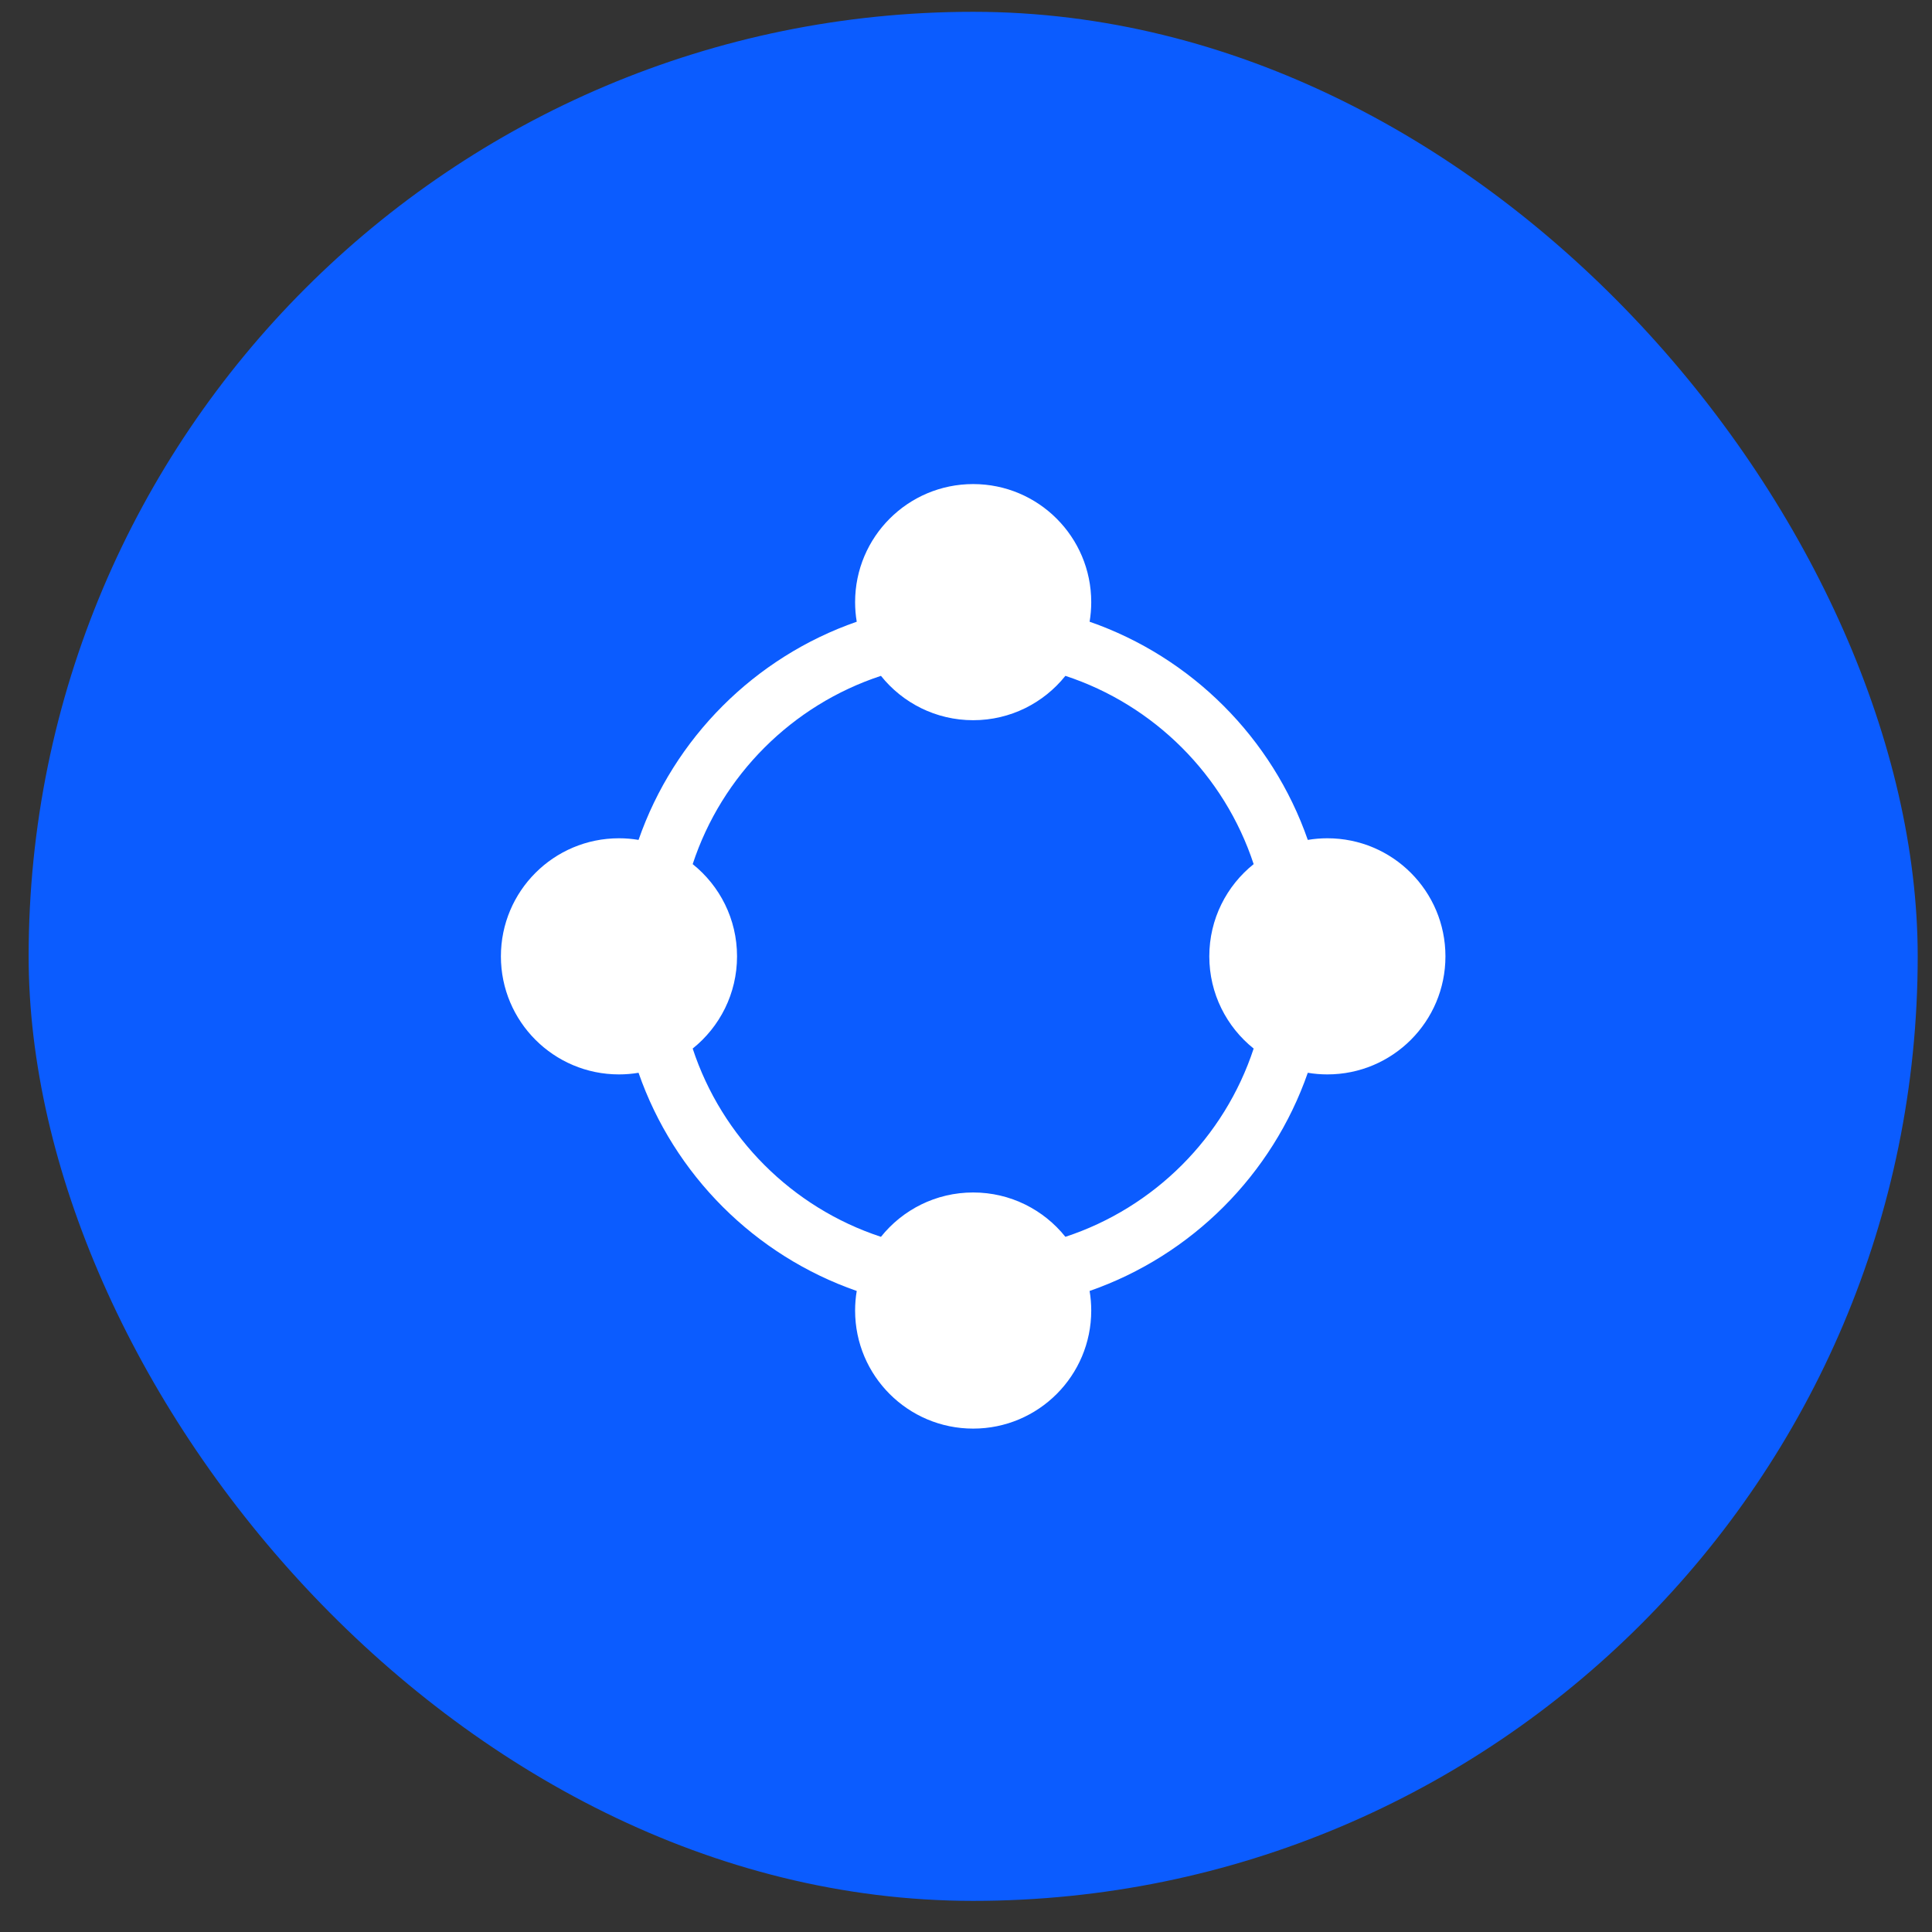
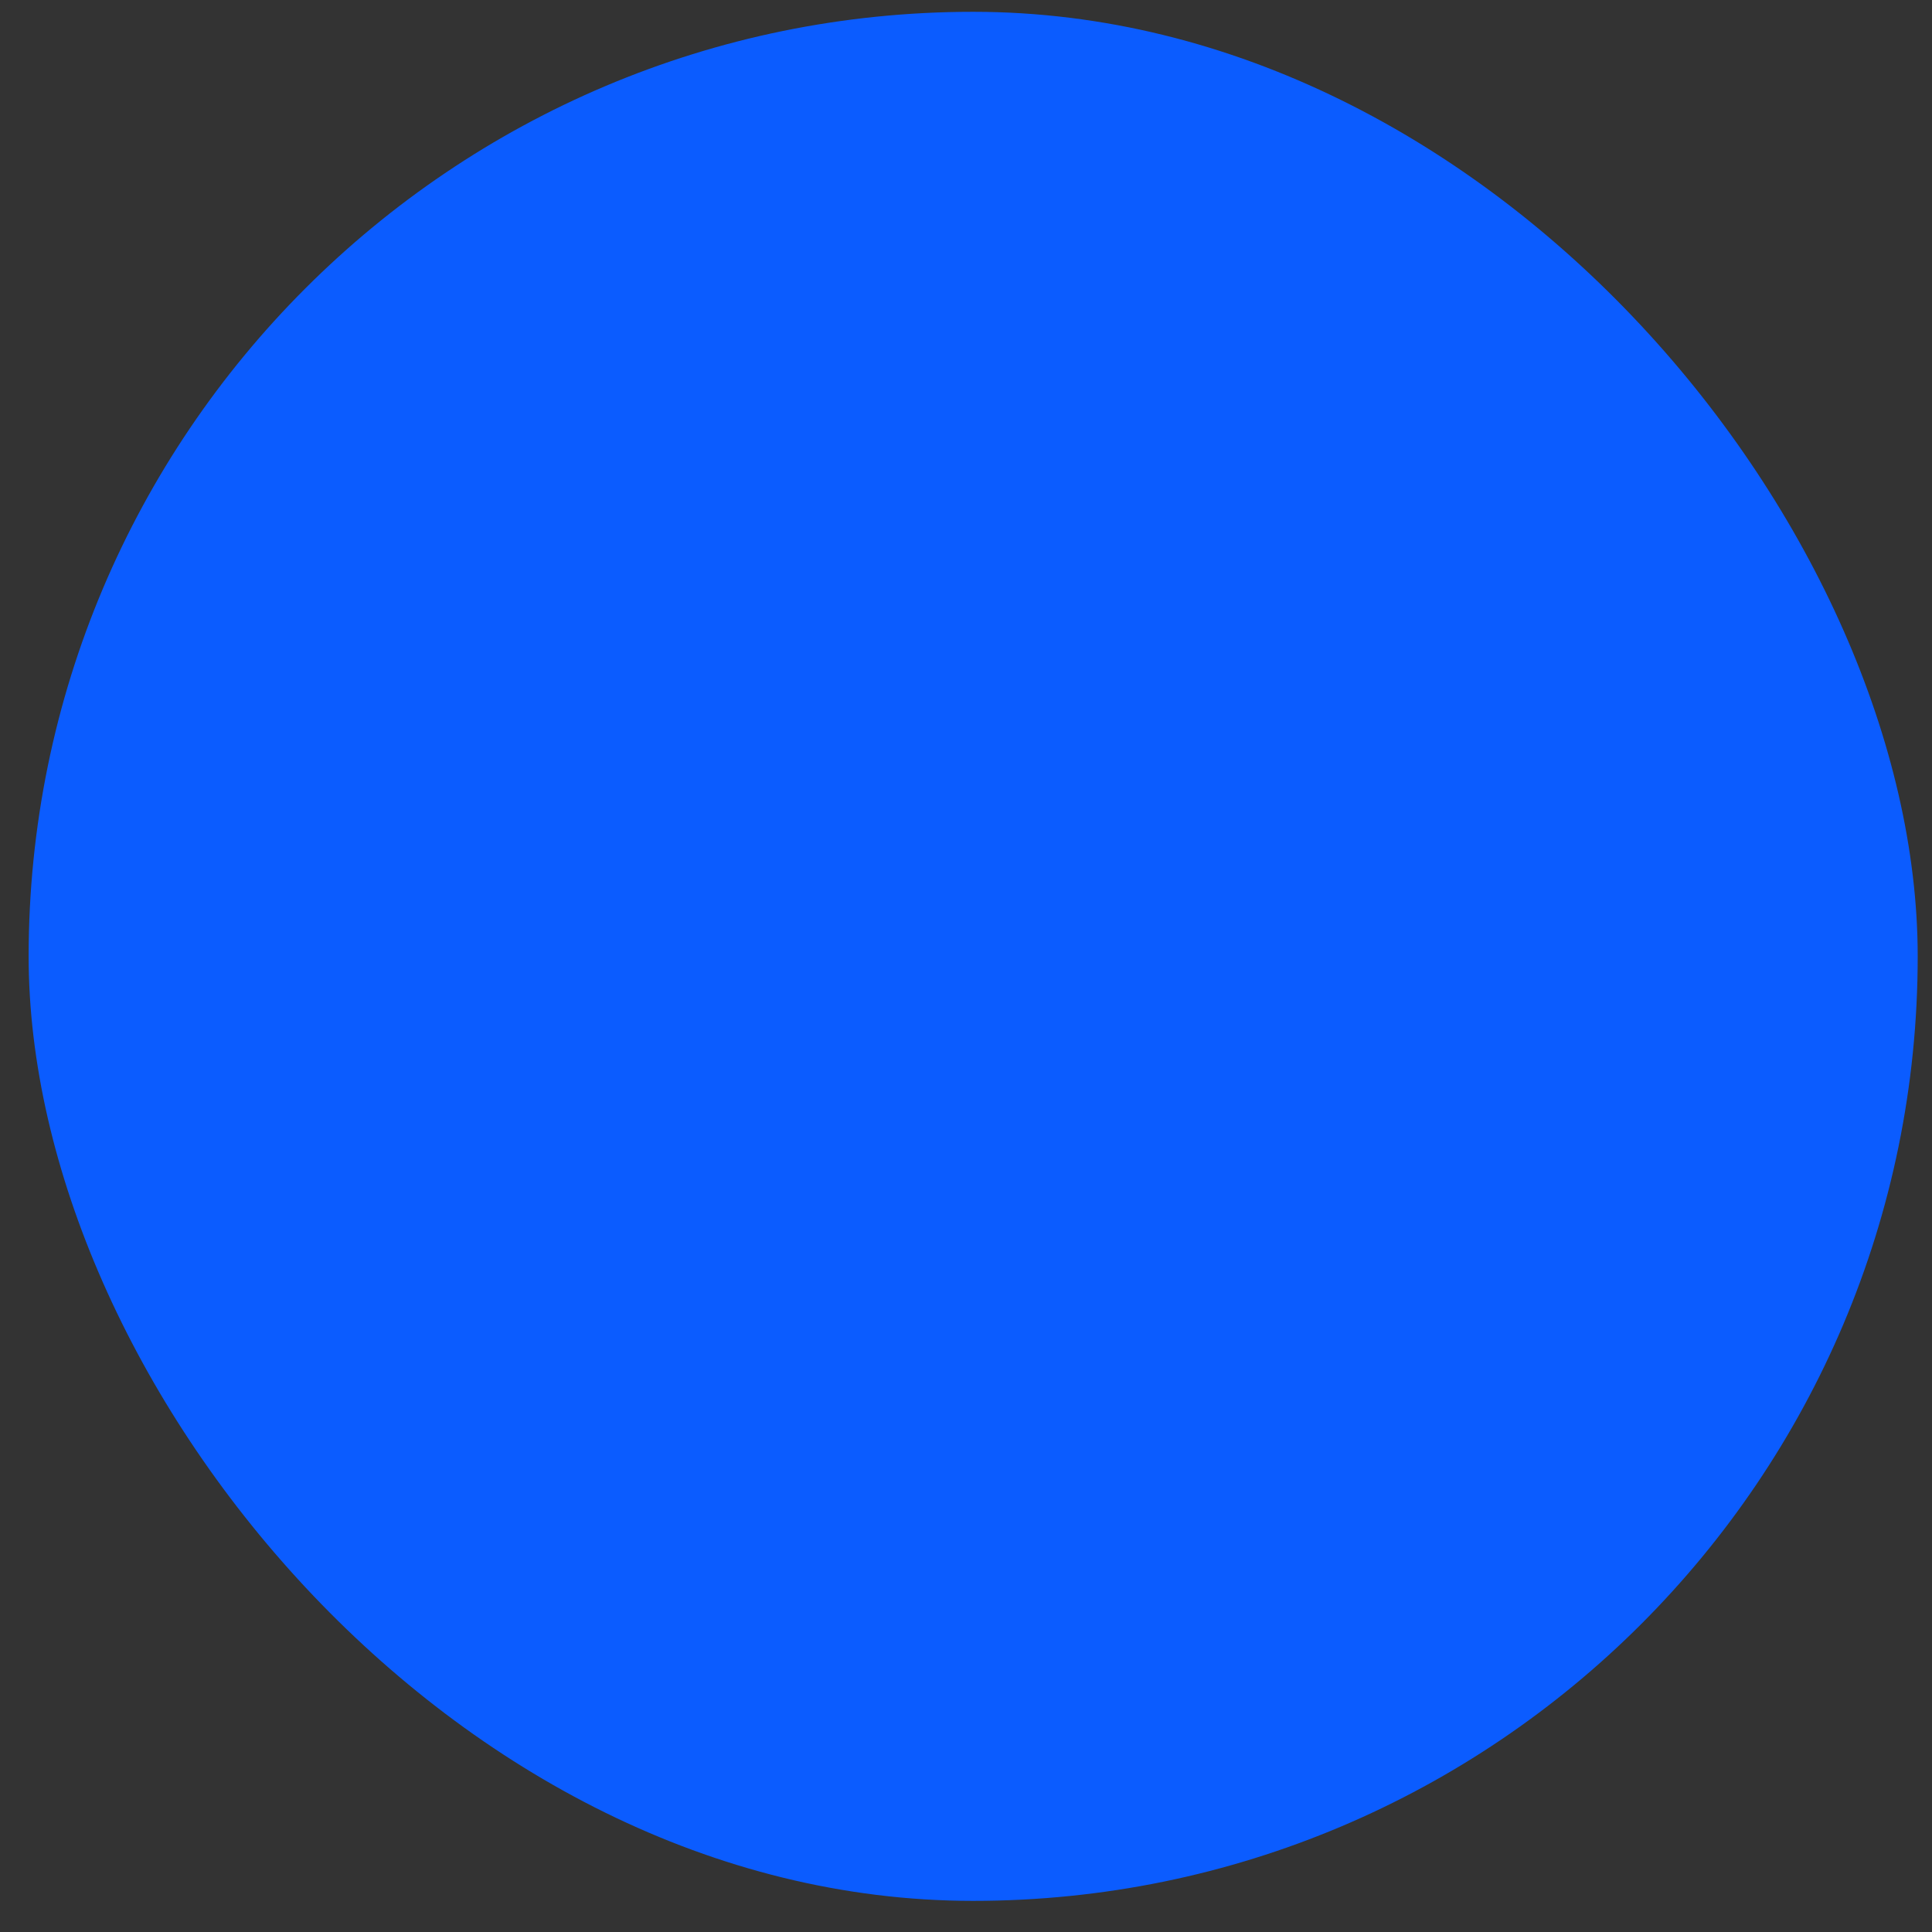
<svg xmlns="http://www.w3.org/2000/svg" width="45" height="45" viewBox="0 0 45 45" fill="none">
  <rect x="0" y="0" width="45" height="45" fill="#333333" stroke="none" />
  <rect x="0.667" y="0.275" width="44" height="44" rx="22" fill="#0B5CFF" />
  <g clip-path="url(#clip0_971_28792)">
    <path d="M14.417 25.025C14.572 25.025 14.725 25.012 14.873 24.987C15.699 27.362 17.58 29.242 19.955 30.069C19.93 30.217 19.917 30.369 19.917 30.525C19.917 32.044 21.148 33.275 22.667 33.275C24.186 33.275 25.417 32.044 25.417 30.525C25.417 30.369 25.404 30.217 25.379 30.069C27.754 29.242 29.634 27.362 30.461 24.987C30.609 25.012 30.762 25.025 30.917 25.025C32.436 25.025 33.667 23.794 33.667 22.275C33.667 20.756 32.436 19.525 30.917 19.525C30.762 19.525 30.609 19.538 30.461 19.563C29.634 17.188 27.754 15.307 25.379 14.481C25.404 14.333 25.417 14.18 25.417 14.025C25.417 12.506 24.186 11.275 22.667 11.275C21.148 11.275 19.917 12.506 19.917 14.025C19.917 14.18 19.93 14.333 19.955 14.481C17.58 15.307 15.699 17.188 14.873 19.563C14.725 19.538 14.572 19.525 14.417 19.525C12.898 19.525 11.667 20.756 11.667 22.275C11.667 23.794 12.898 25.025 14.417 25.025ZM16.134 20.127C16.814 18.058 18.45 16.422 20.519 15.742C21.023 16.372 21.798 16.775 22.667 16.775C23.536 16.775 24.311 16.372 24.815 15.742C26.884 16.422 28.52 18.058 29.2 20.127C28.57 20.631 28.167 21.406 28.167 22.275C28.167 23.144 28.57 23.919 29.2 24.423C28.52 26.492 26.884 28.128 24.815 28.808C24.311 28.178 23.536 27.775 22.667 27.775C21.798 27.775 21.023 28.178 20.519 28.808C18.45 28.128 16.814 26.492 16.134 24.423C16.764 23.919 17.167 23.144 17.167 22.275C17.167 21.406 16.764 20.631 16.134 20.127Z" fill="white" />
  </g>
  <defs>
    <clipPath id="clip0_971_28792">
-       <rect width="22" height="22" fill="white" transform="translate(11.667 11.275)" />
-     </clipPath>
+       </clipPath>
  </defs>
</svg>